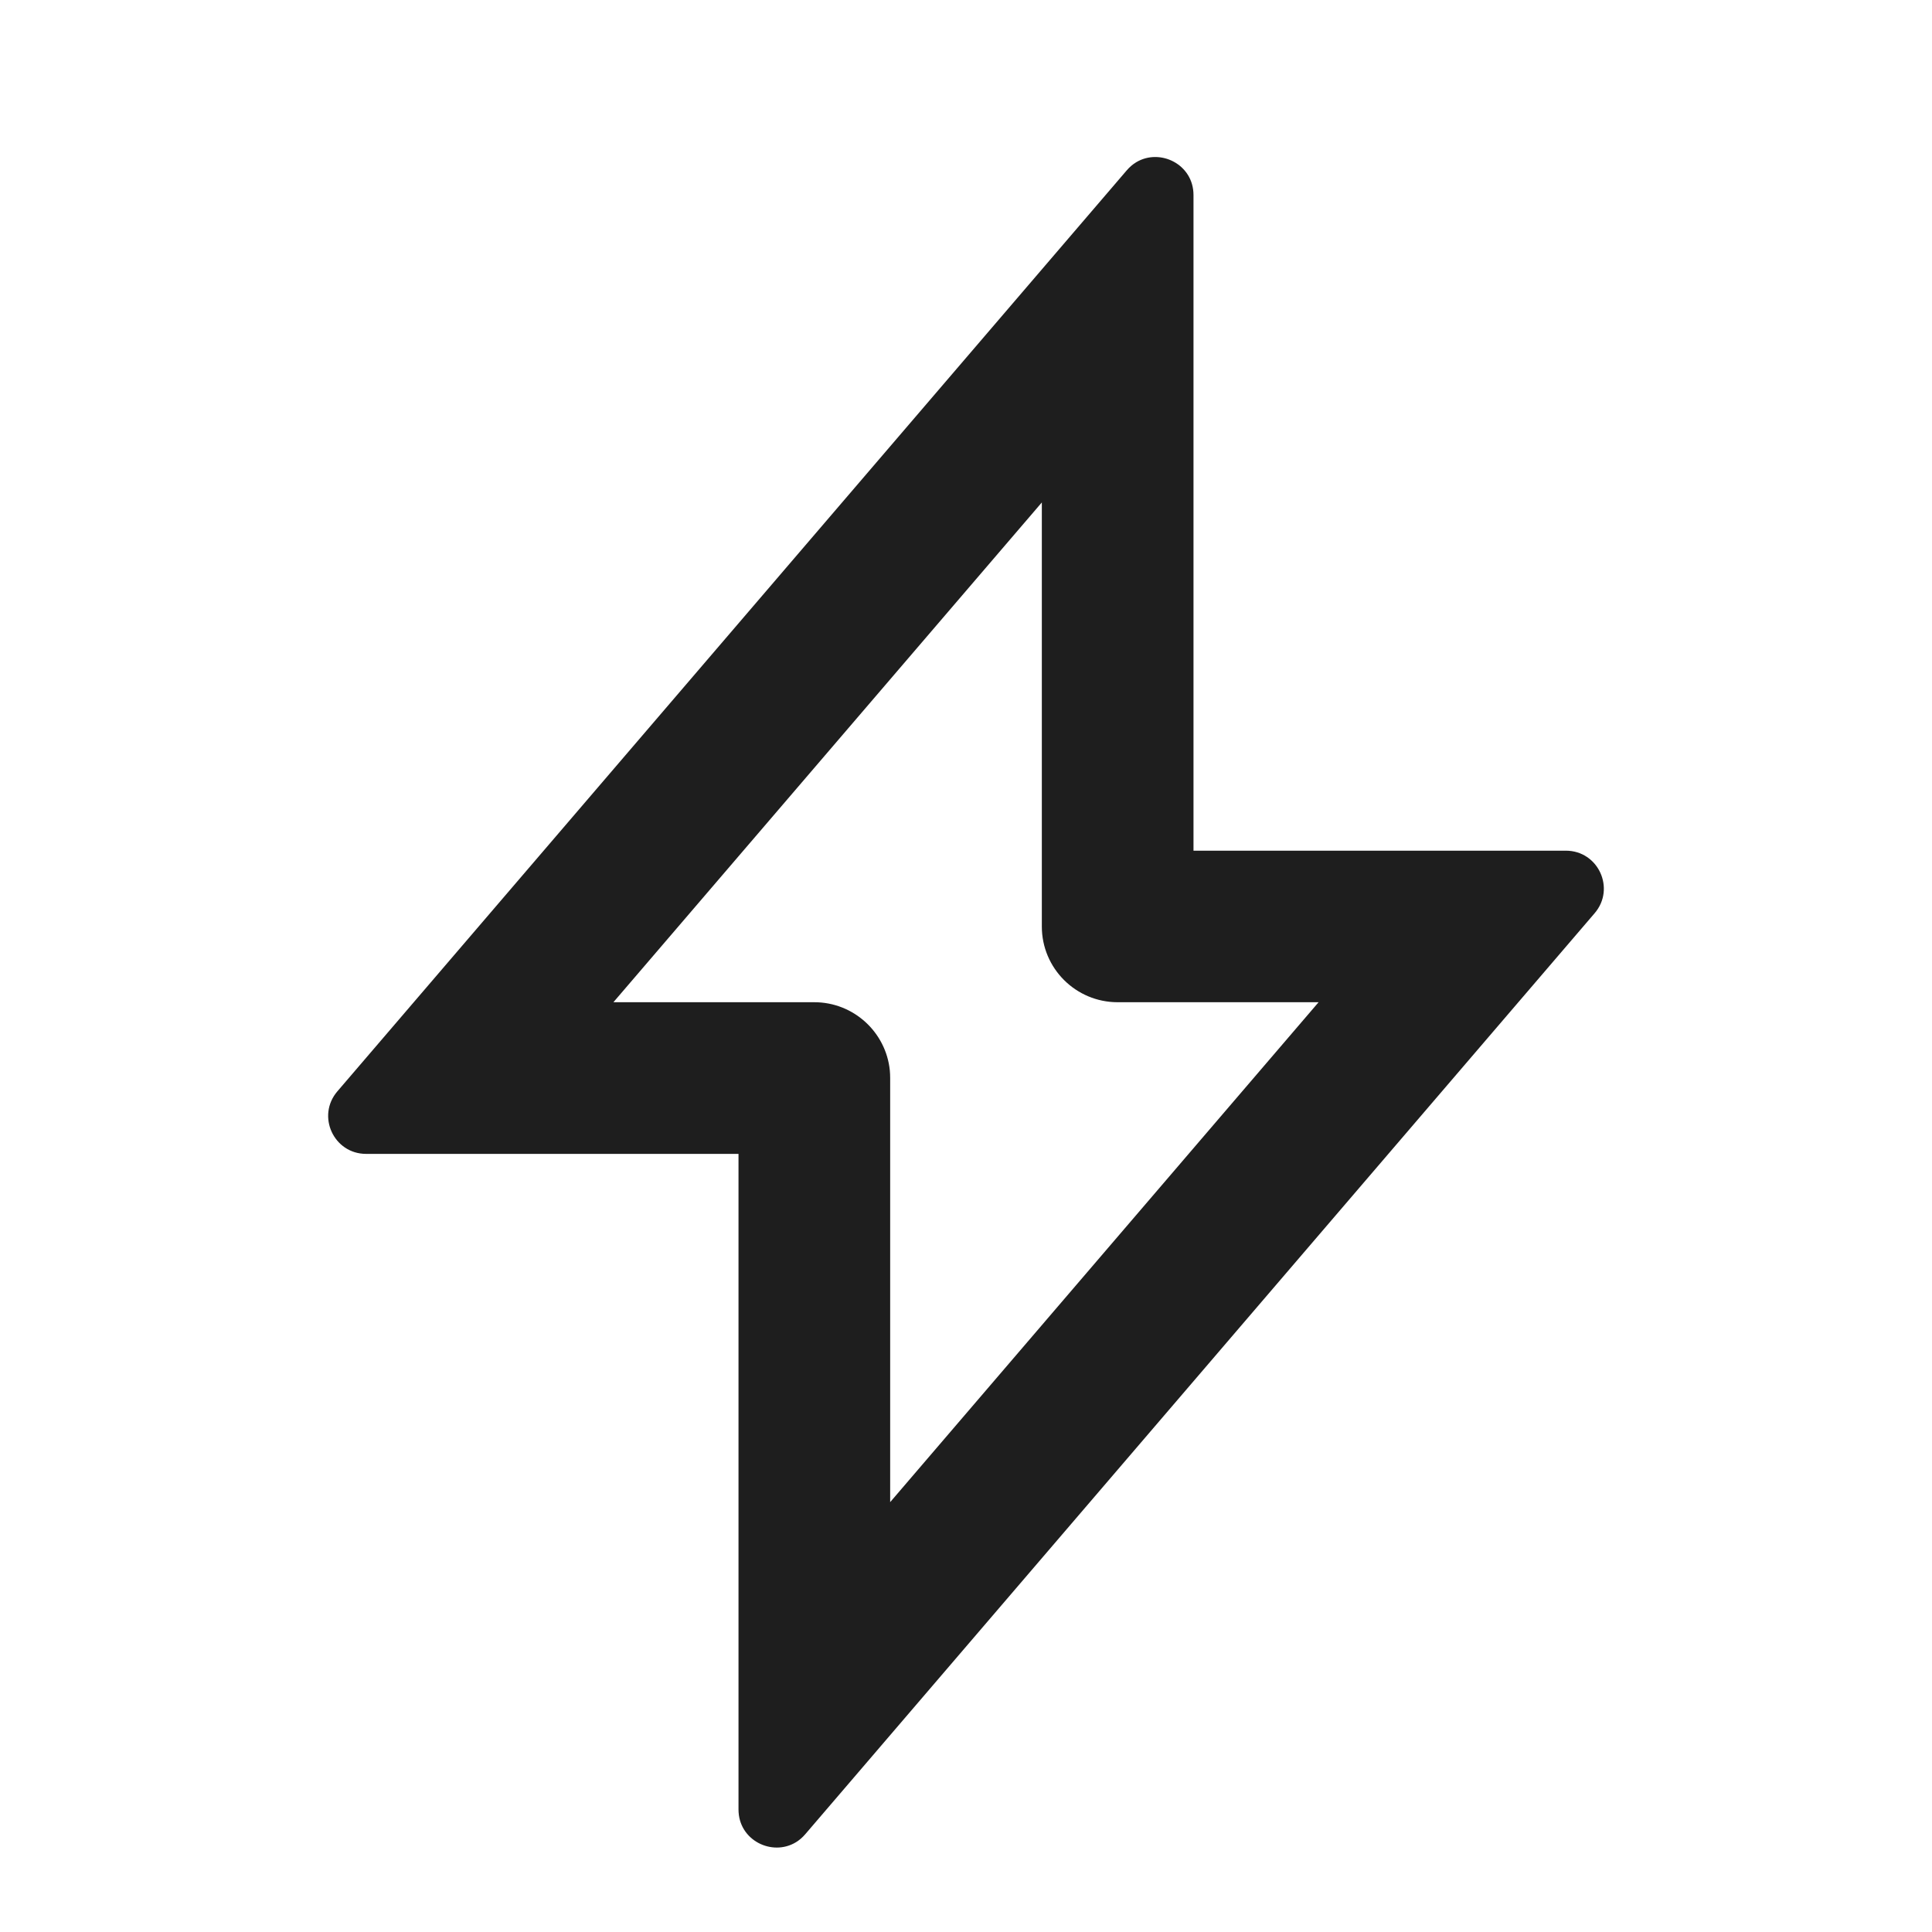
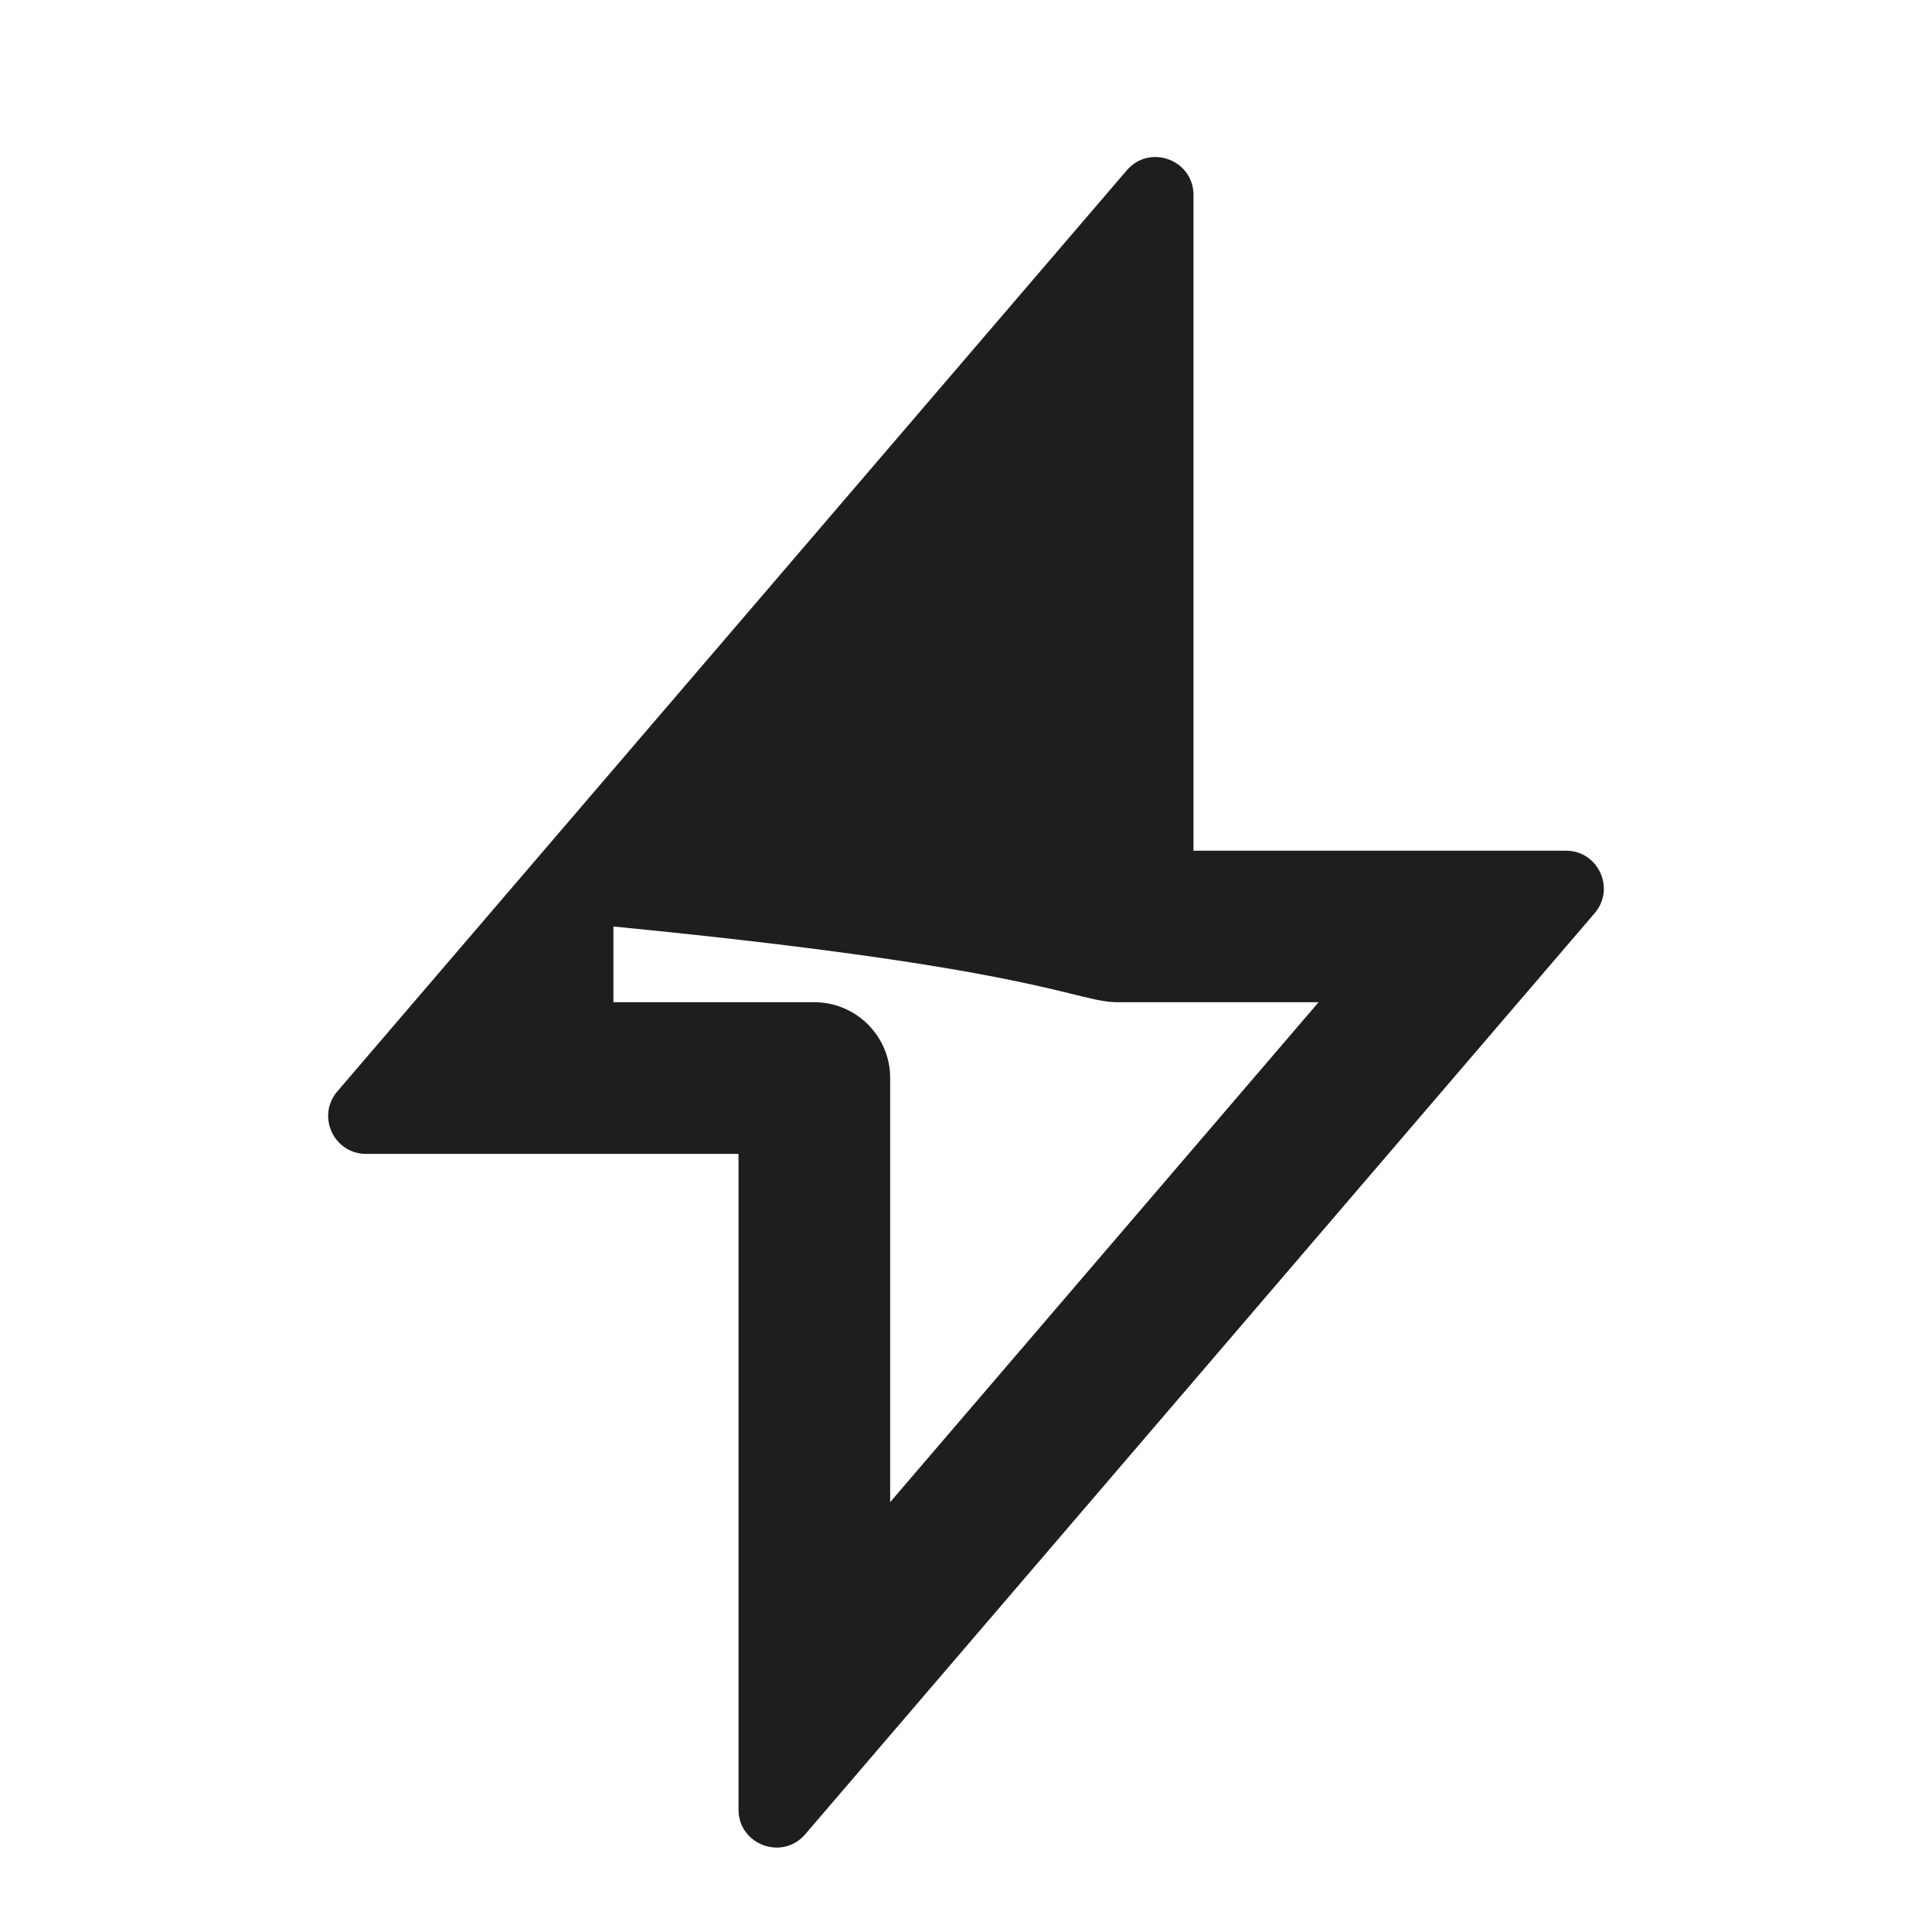
<svg xmlns="http://www.w3.org/2000/svg" width="16" height="16" viewBox="0 0 16 16" fill="none">
-   <path fill-rule="evenodd" clip-rule="evenodd" d="M6.591 15.257C6.394 15.376 6.116 15.241 6.116 14.986V9.556H3.032C2.764 9.556 2.619 9.242 2.794 9.038L9.331 1.411C9.355 1.383 9.381 1.361 9.409 1.344C9.606 1.225 9.884 1.36 9.884 1.615V7.045H12.968C13.236 7.045 13.381 7.359 13.206 7.563L6.669 15.19C6.645 15.218 6.619 15.24 6.591 15.257ZM7.369 8.864C7.337 8.548 7.069 8.3 6.744 8.3H5.08L8.628 4.161V7.673C8.628 8.019 8.909 8.3 9.256 8.3H10.92L7.372 12.44V8.928C7.372 8.907 7.371 8.885 7.369 8.864Z" fill="#1E1E1E" />
+   <path fill-rule="evenodd" clip-rule="evenodd" d="M6.591 15.257C6.394 15.376 6.116 15.241 6.116 14.986V9.556H3.032C2.764 9.556 2.619 9.242 2.794 9.038L9.331 1.411C9.355 1.383 9.381 1.361 9.409 1.344C9.606 1.225 9.884 1.36 9.884 1.615V7.045H12.968C13.236 7.045 13.381 7.359 13.206 7.563L6.669 15.19C6.645 15.218 6.619 15.24 6.591 15.257ZM7.369 8.864C7.337 8.548 7.069 8.3 6.744 8.3H5.08V7.673C8.628 8.019 8.909 8.3 9.256 8.3H10.92L7.372 12.44V8.928C7.372 8.907 7.371 8.885 7.369 8.864Z" fill="#1E1E1E" />
</svg>